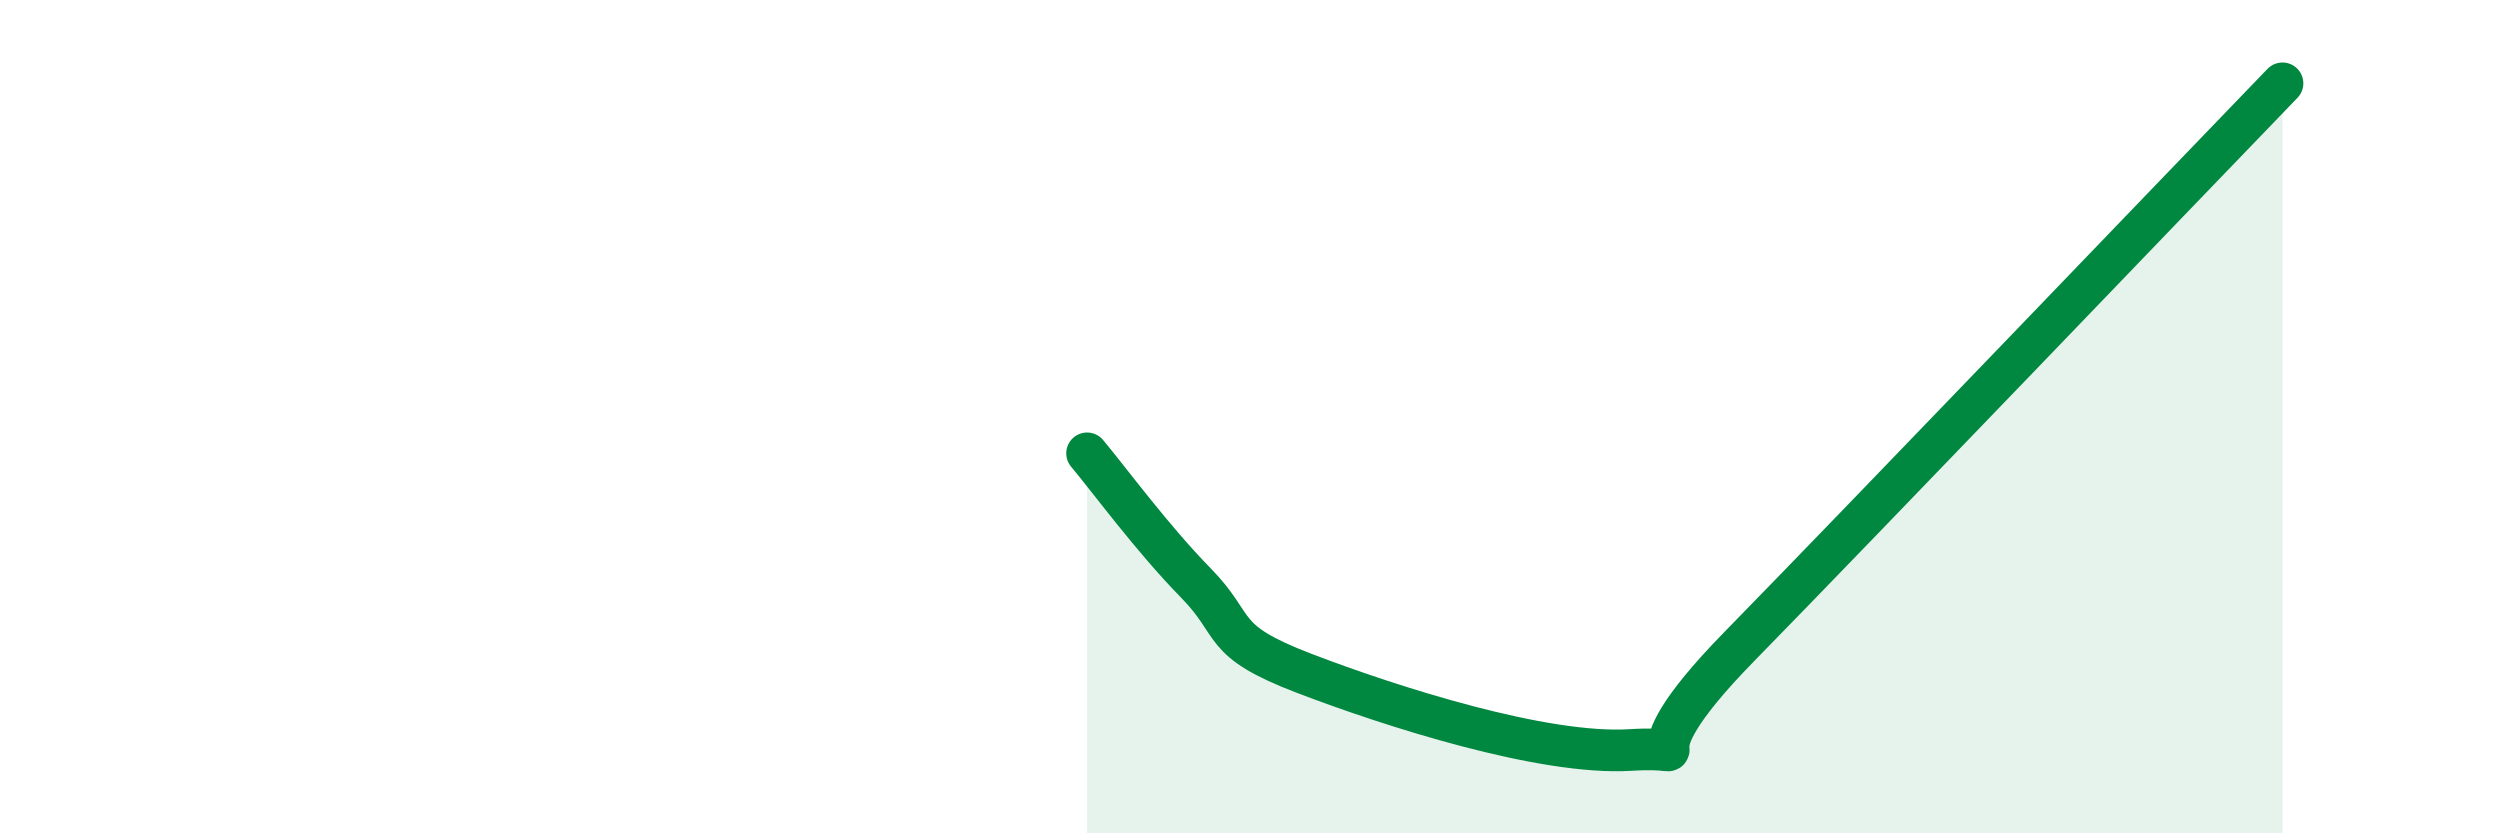
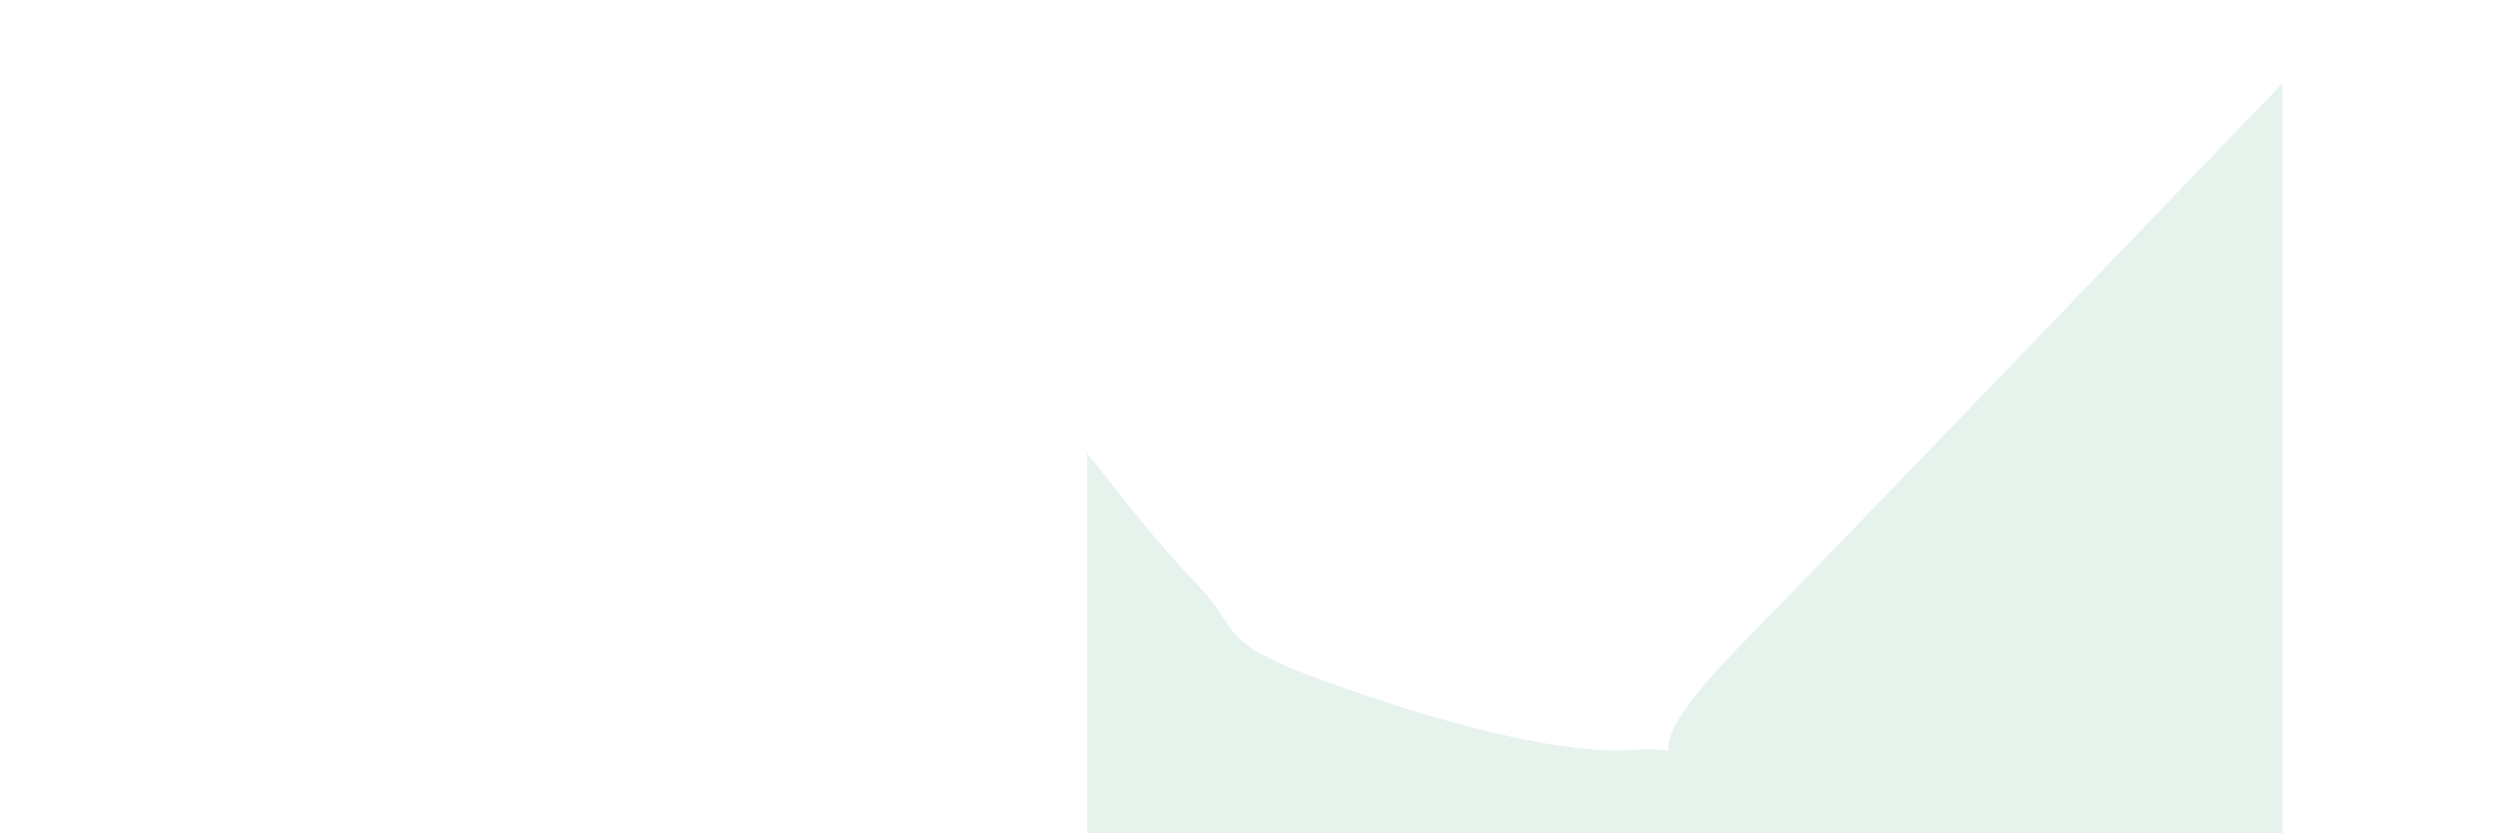
<svg xmlns="http://www.w3.org/2000/svg" width="60" height="20" viewBox="0 0 60 20">
  <path d="M 26.09,10.88 C 26.61,11.5 27.66,12.93 28.7,13.99 C 29.74,15.05 29.21,15.36 31.3,16.16 C 33.39,16.96 37.04,18.13 39.13,18 C 41.22,17.87 38.61,18.72 41.74,15.52 C 44.87,12.32 52.17,4.7 54.78,2L54.78 20L26.09 20Z" fill="#008740" opacity="0.1" stroke-linecap="round" stroke-linejoin="round" />
-   <path d="M 26.09,10.88 C 26.61,11.5 27.66,12.93 28.7,13.99 C 29.74,15.05 29.21,15.36 31.3,16.16 C 33.39,16.96 37.04,18.13 39.13,18 C 41.22,17.87 38.61,18.72 41.74,15.52 C 44.87,12.32 52.17,4.7 54.78,2" stroke="#008740" stroke-width="1" fill="none" stroke-linecap="round" stroke-linejoin="round" />
</svg>